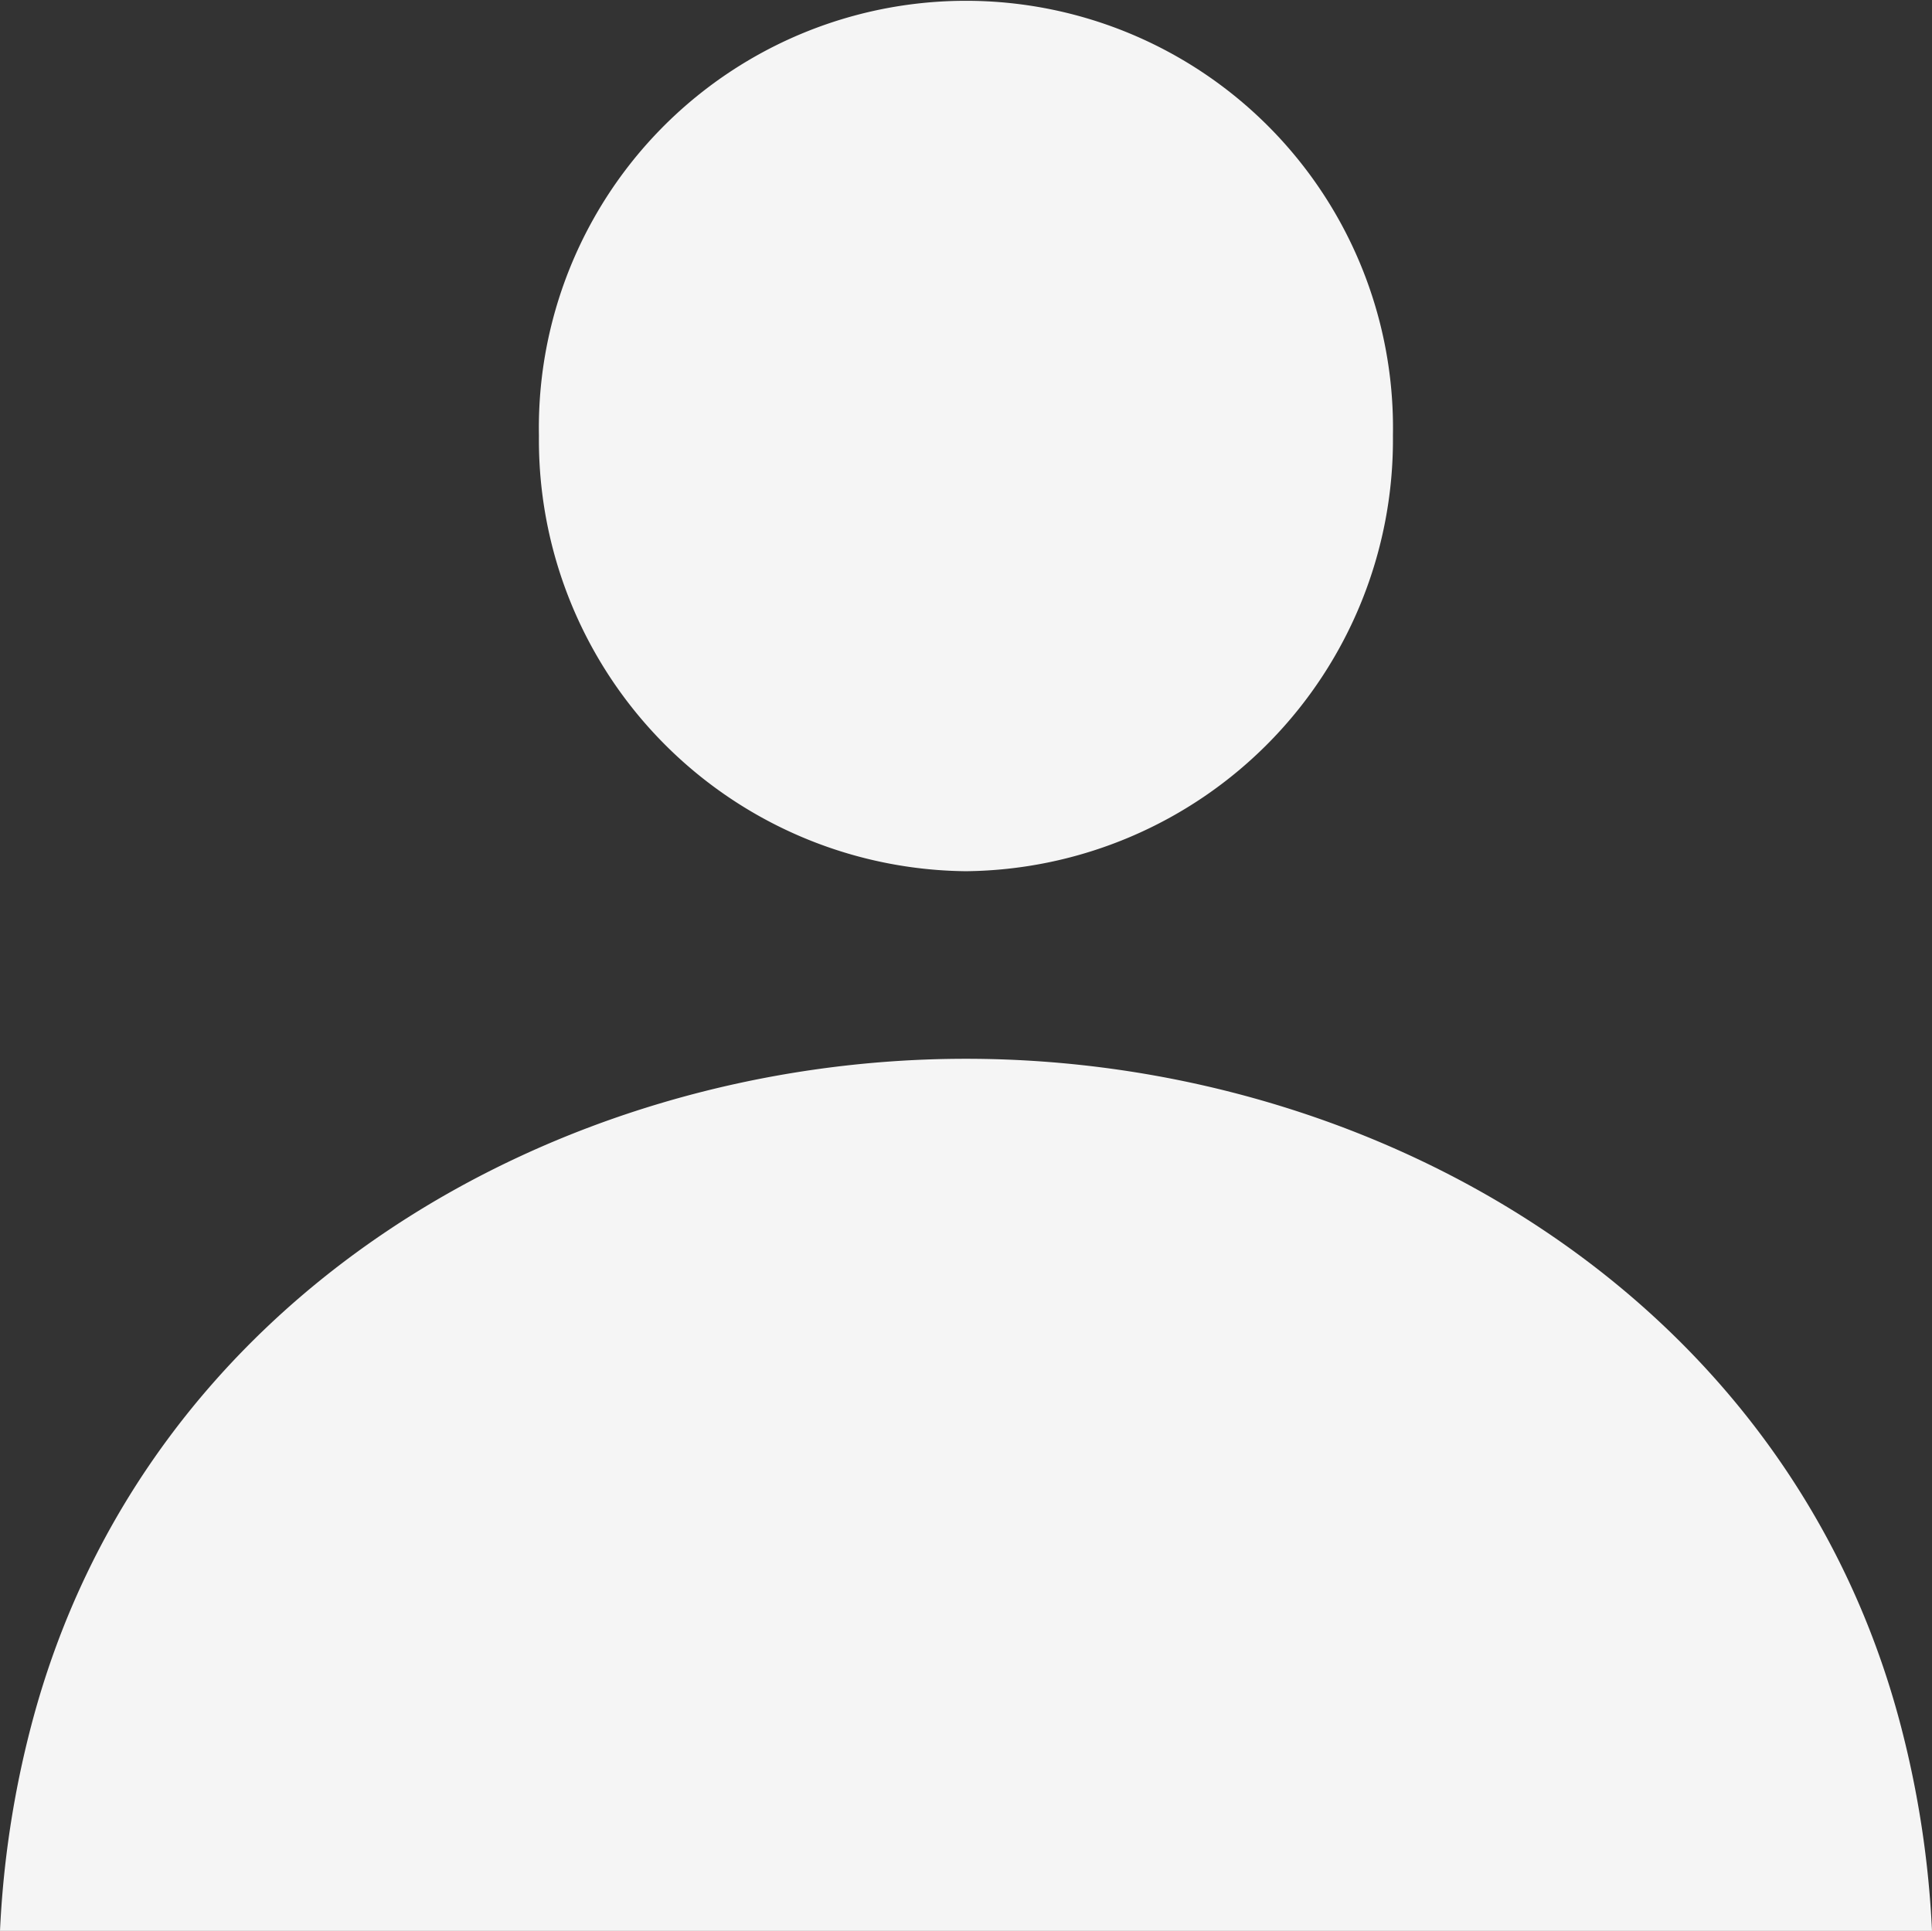
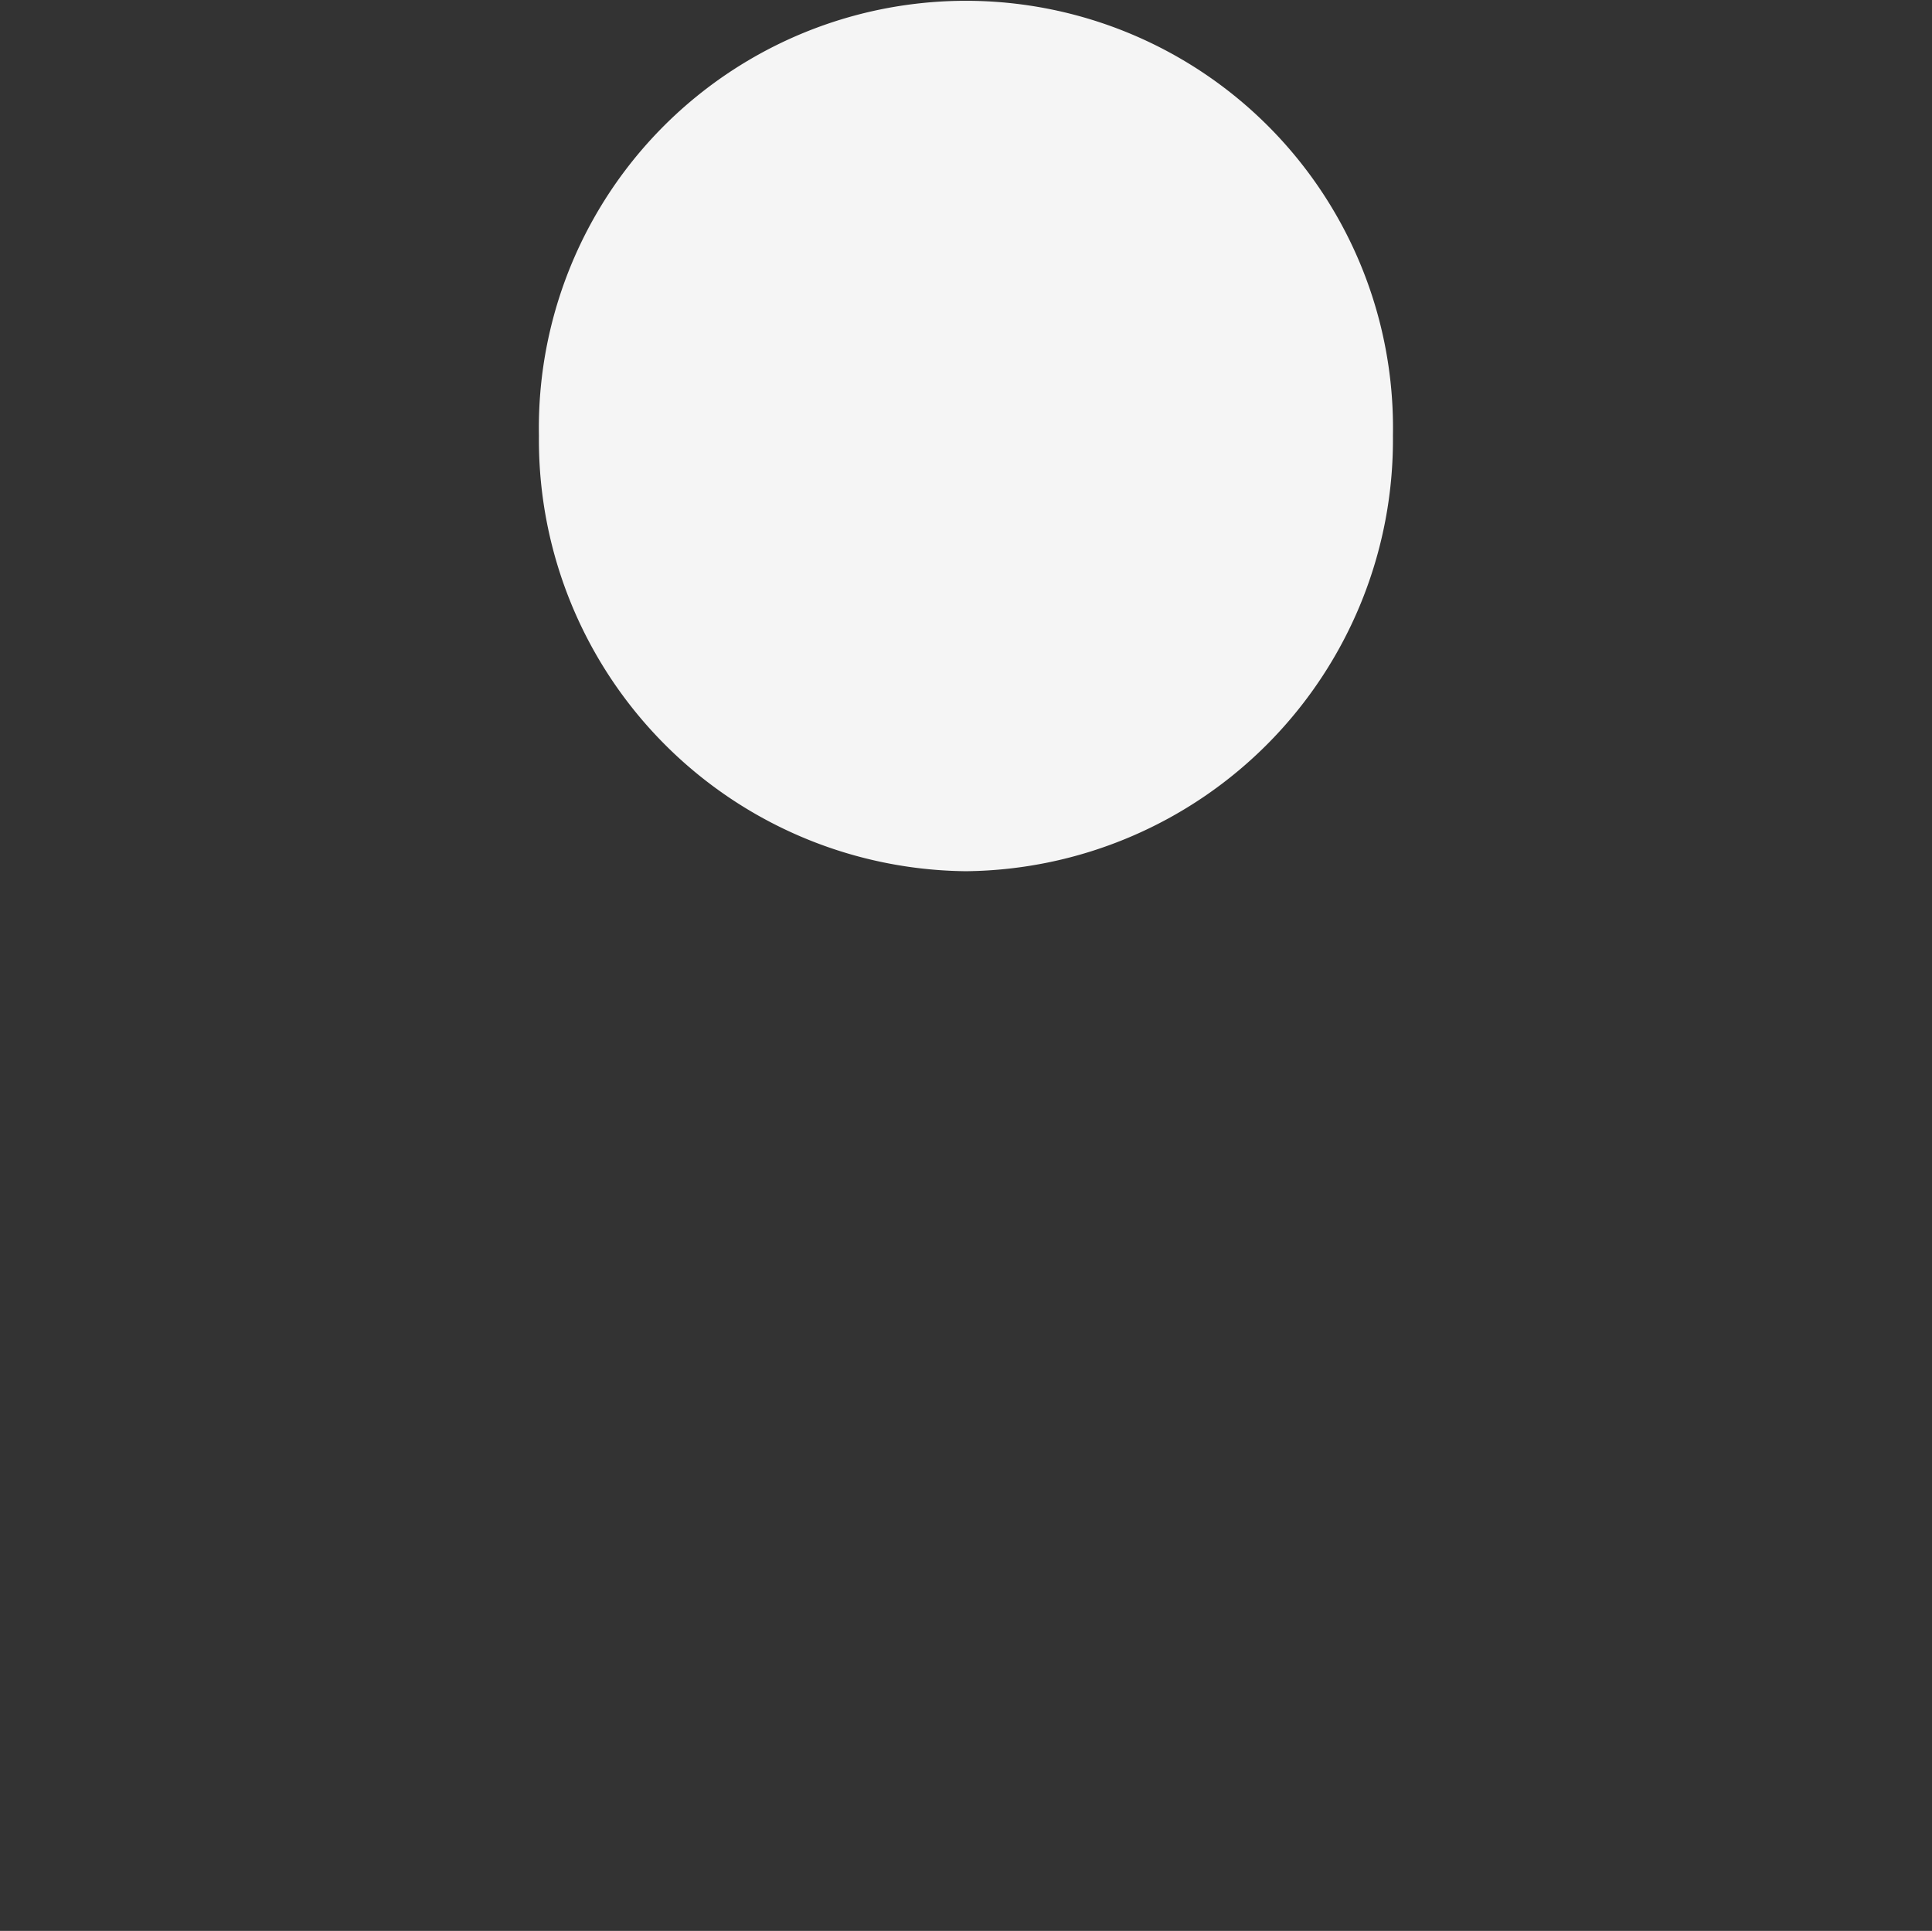
<svg xmlns="http://www.w3.org/2000/svg" width="27.22" height="27.208" viewBox="0 0 27.22 27.208">
  <rect x="0" y="0" width="27.22" height="27.208" fill="#333333" stroke="none" />
  <g id="人物のアイコン素材_その3" data-name="人物のアイコン素材 その3" transform="translate(0 -0.111)">
    <path id="パス_799" data-name="パス 799" d="M120.8,12.387a6.078,6.078,0,0,0,6.016-6.138,6.017,6.017,0,1,0-12.032,0A6.077,6.077,0,0,0,120.8,12.387Z" transform="translate(-107.191 0)" fill="#f5f5f5" />
-     <path id="パス_800" data-name="パス 800" d="M26.781,335.539c-1.591-6.086-7.429-9.4-13.171-9.4s-11.581,3.314-13.171,9.4A13.933,13.933,0,0,0,0,338.428H27.22A13.976,13.976,0,0,0,26.781,335.539Z" transform="translate(0 -311.109)" fill="#f5f5f5" />
  </g>
</svg>